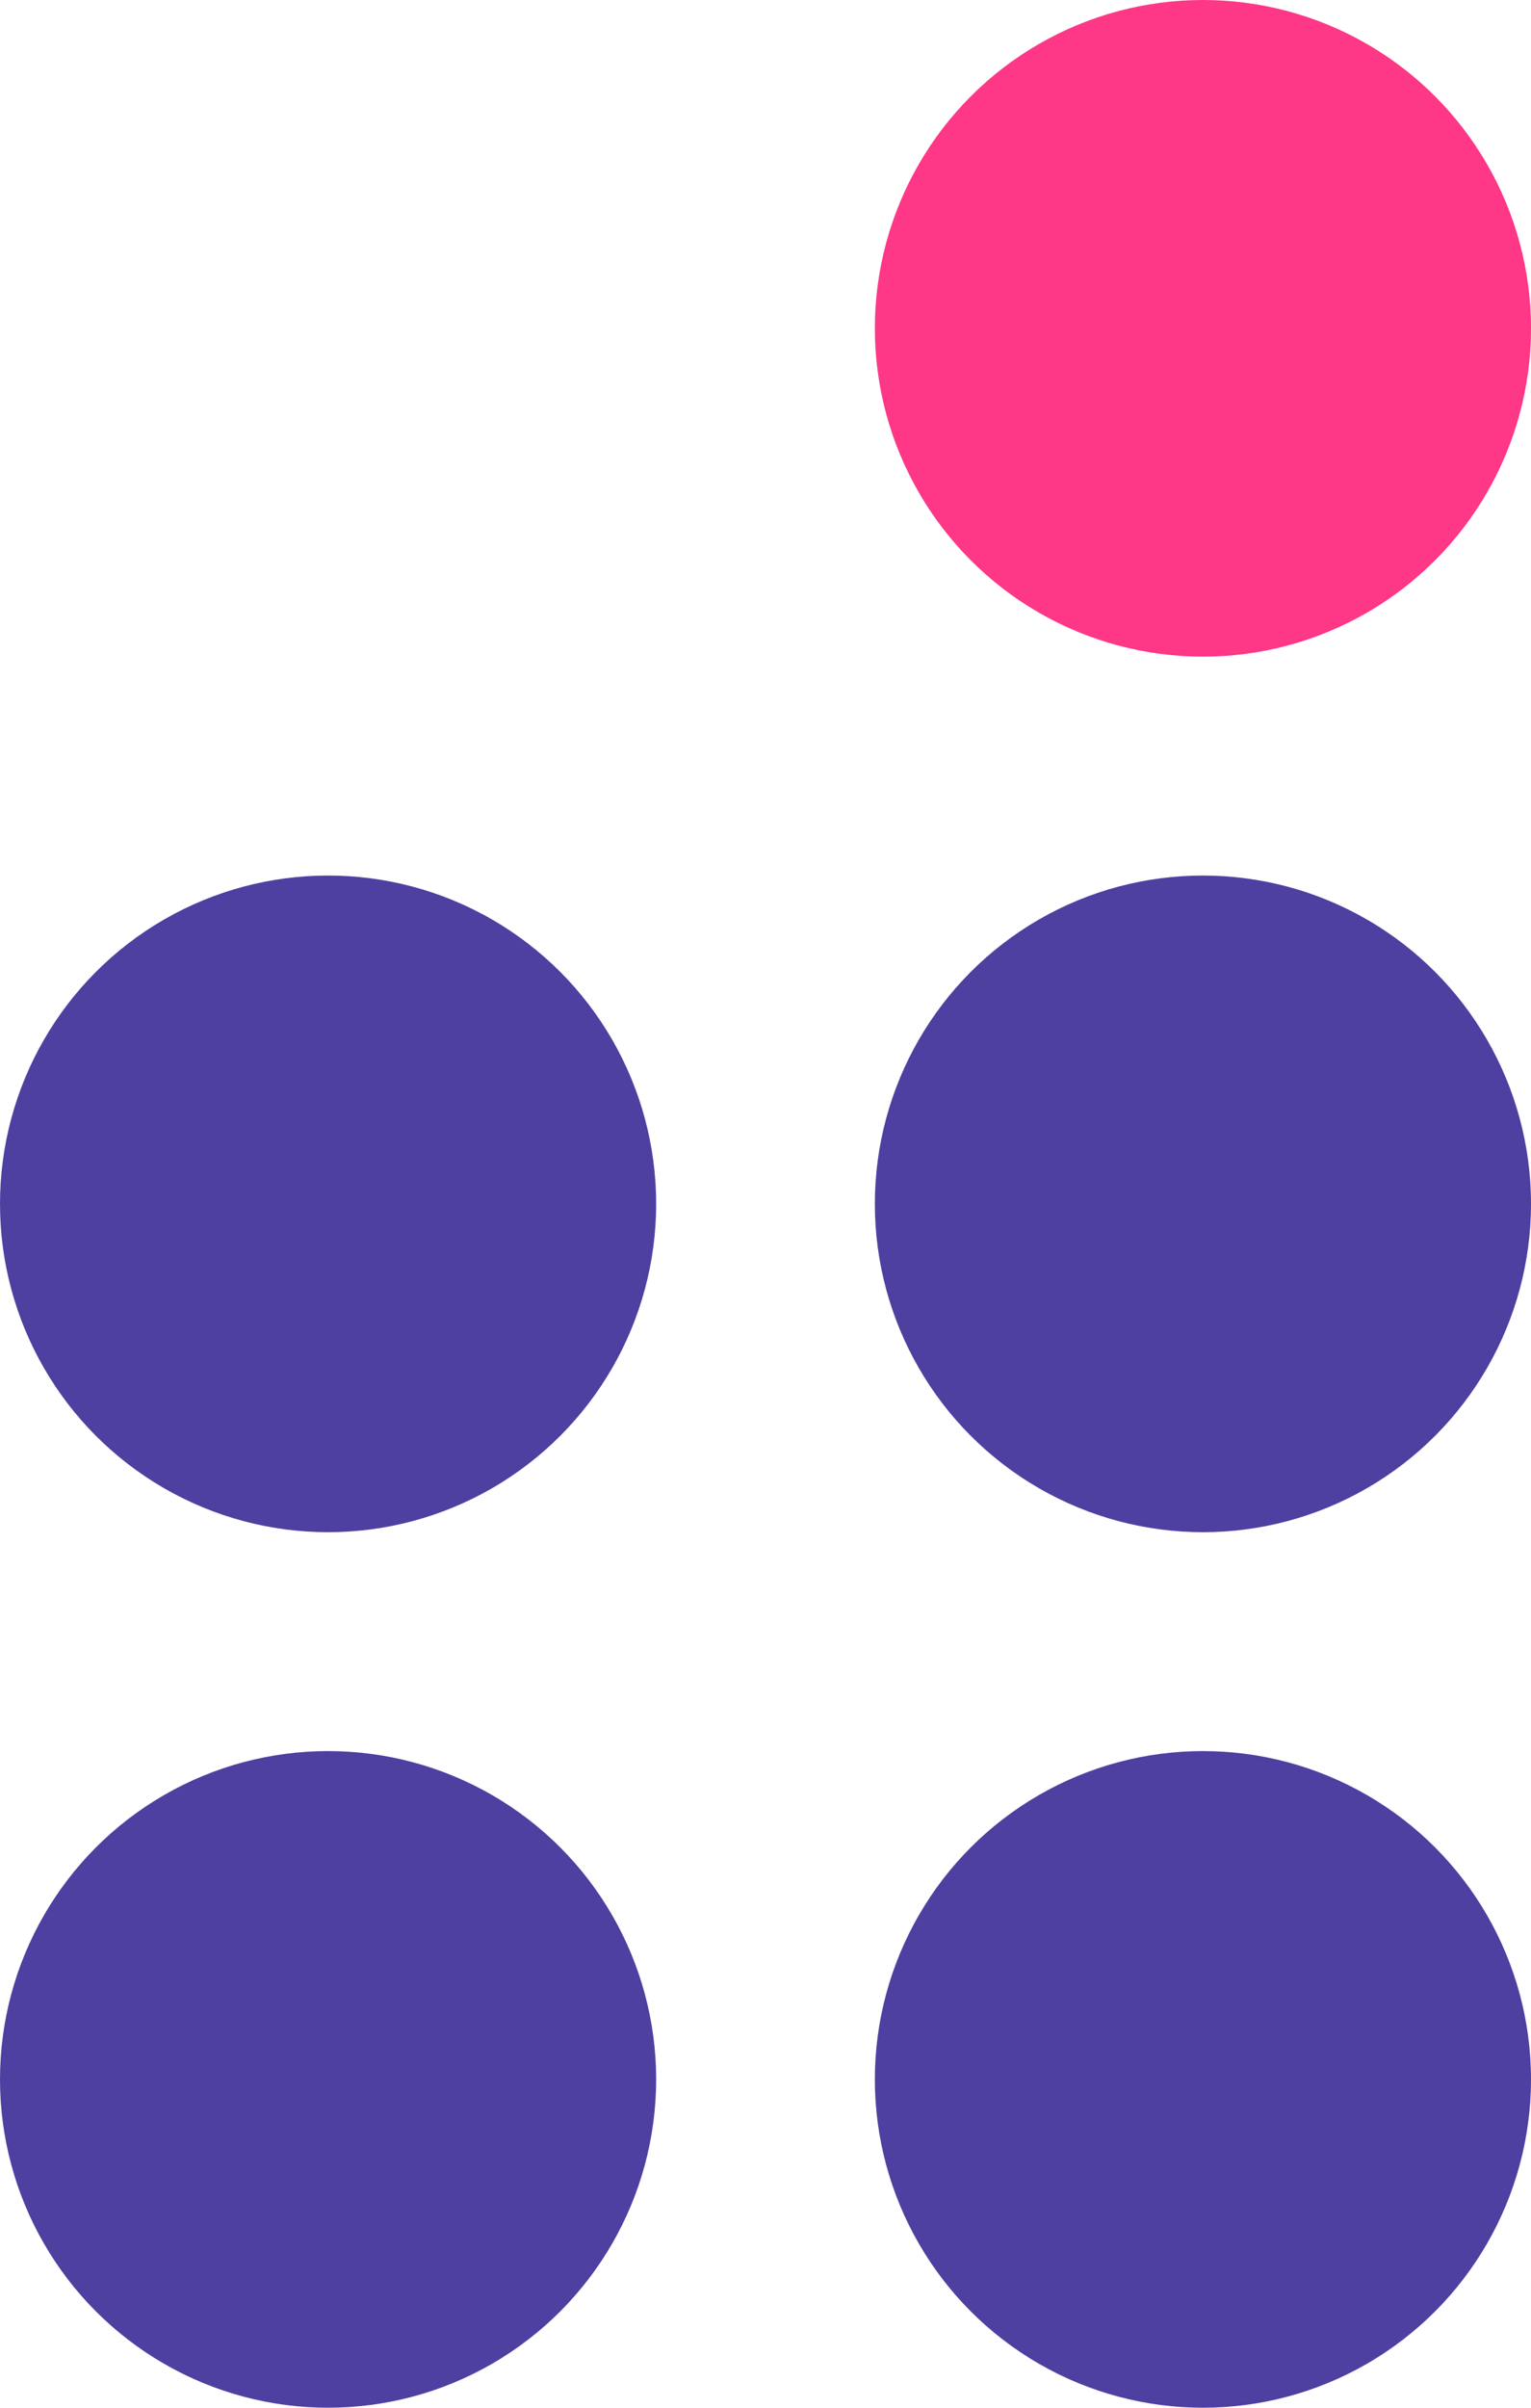
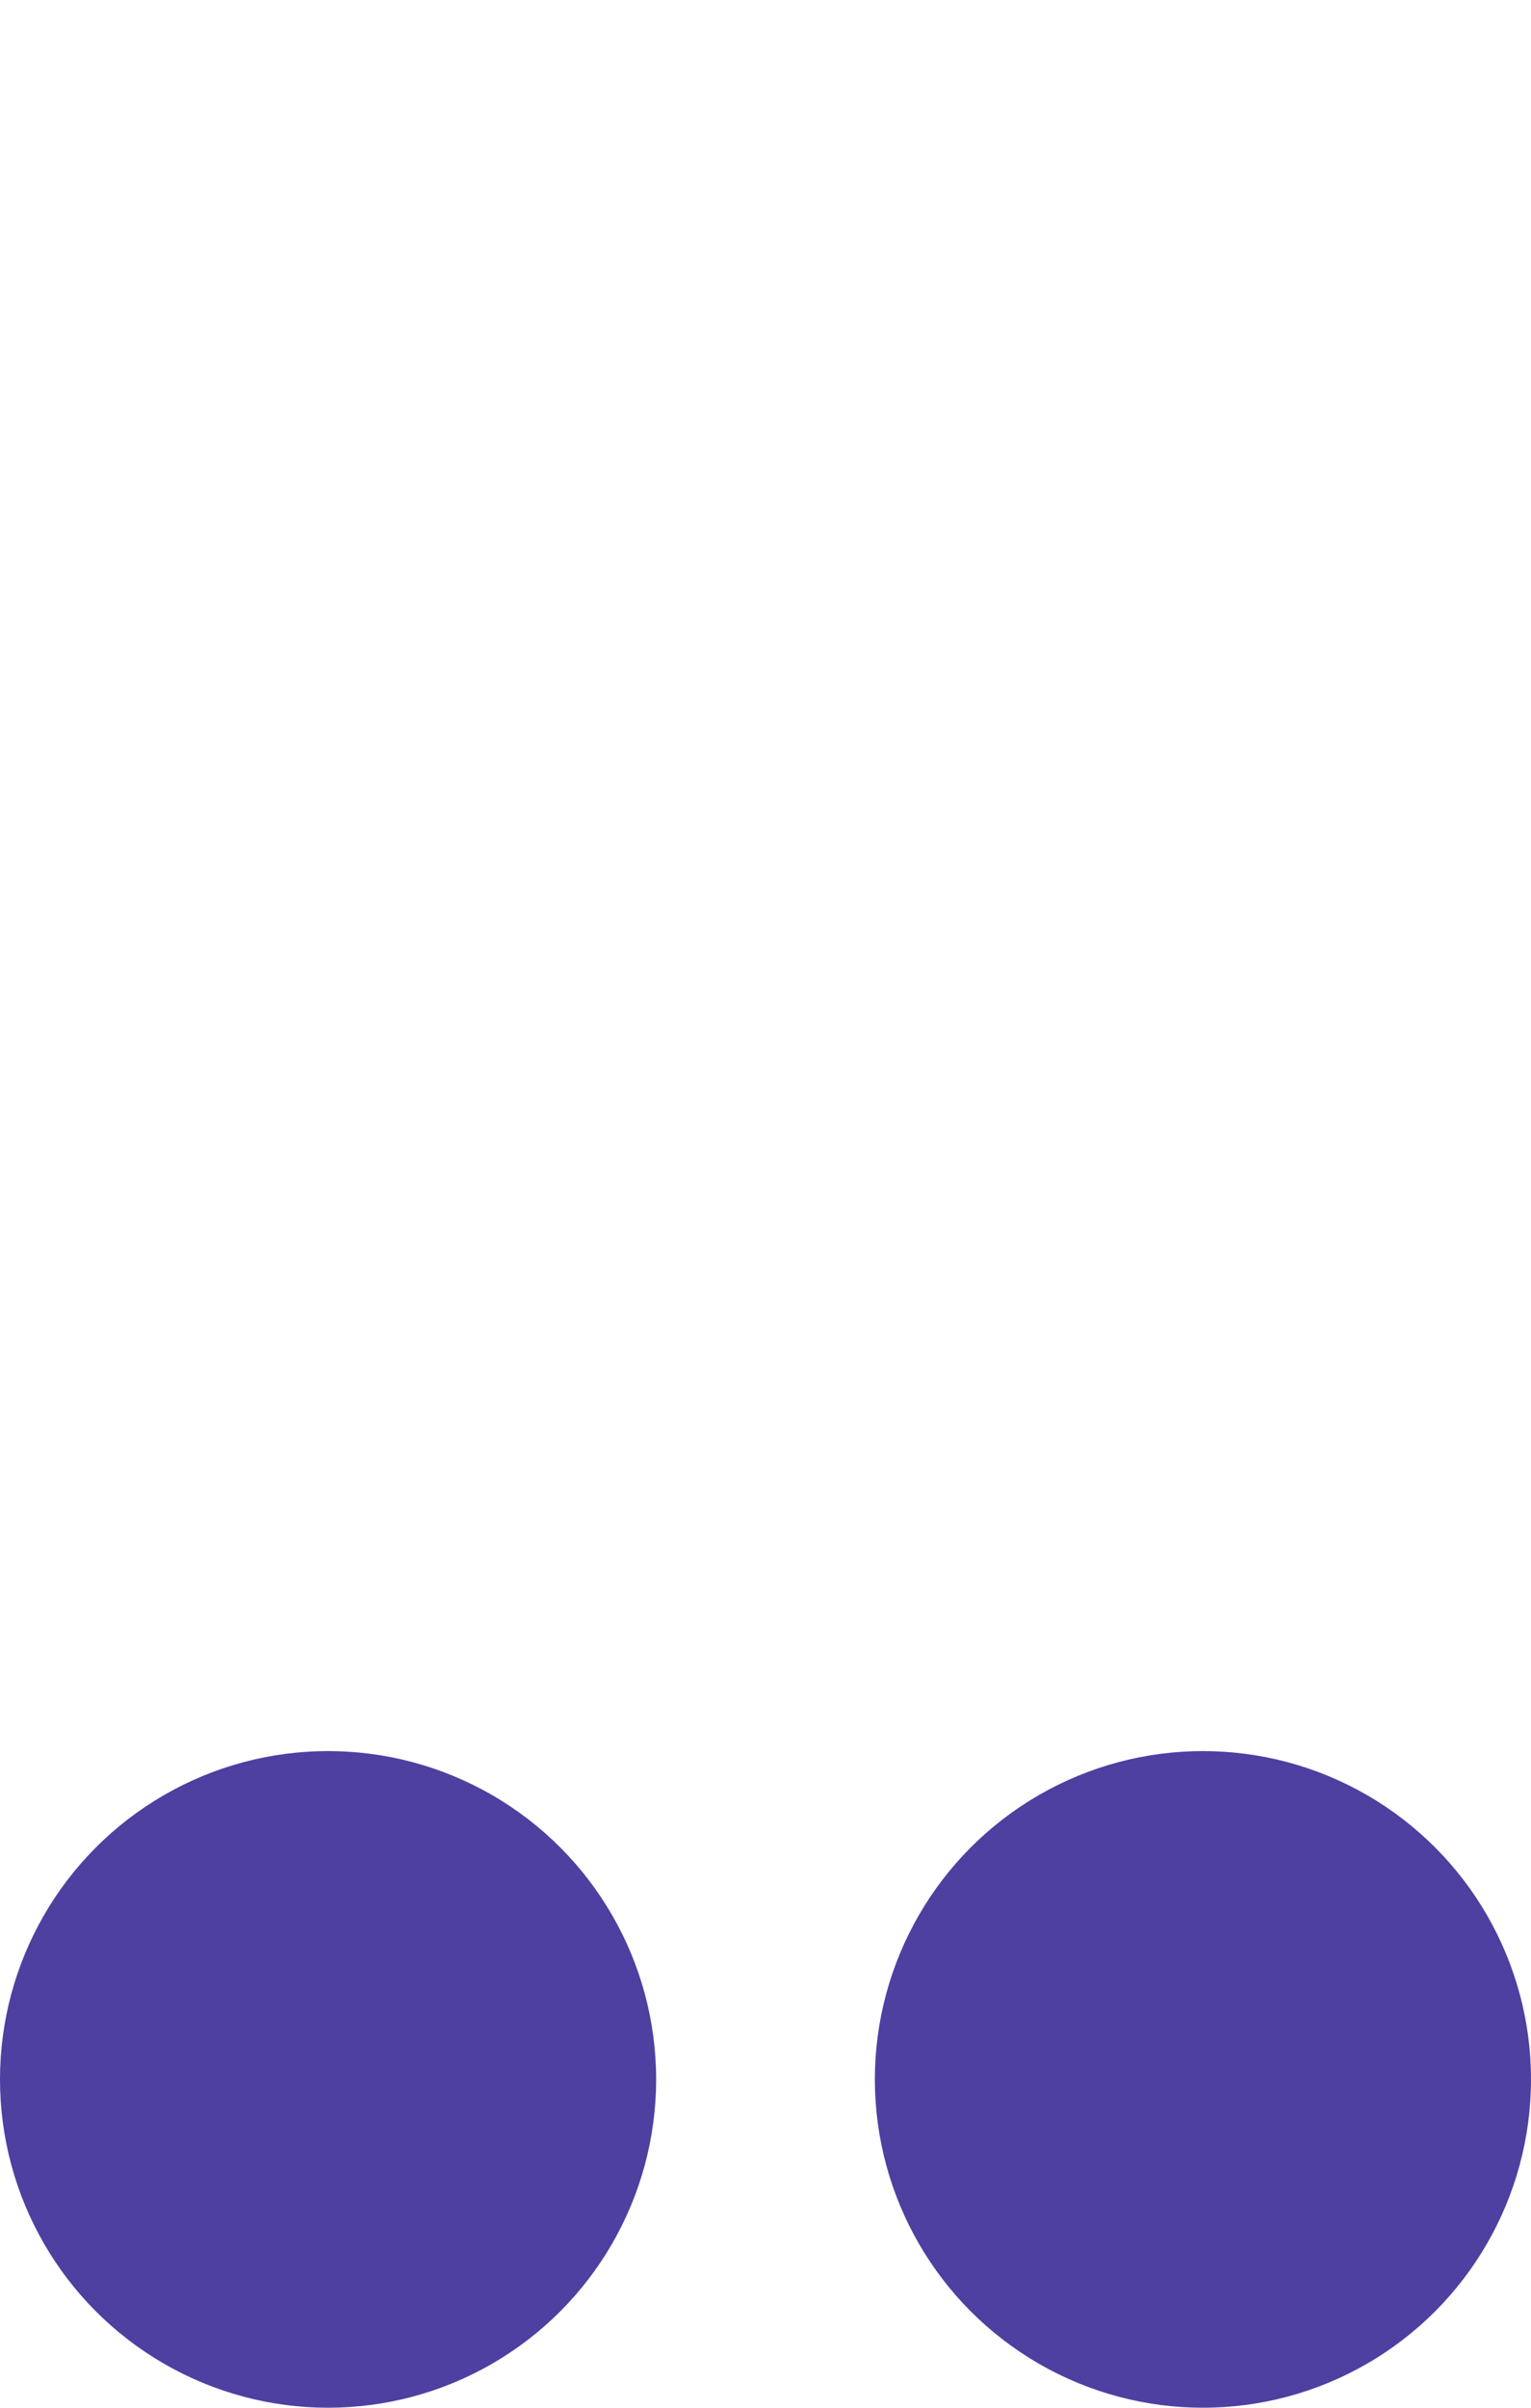
<svg xmlns="http://www.w3.org/2000/svg" width="28" height="44" viewBox="0 0 28 44">
  <g fill="none" fill-rule="evenodd">
    <circle cx="6" cy="38" r="6" fill="#4D40A1" />
-     <circle cx="6" cy="22" r="6" fill="#4D40A1" />
    <circle cx="22" cy="38" r="6" fill="#4D40A1" />
-     <circle cx="22" cy="22" r="6" fill="#4D40A1" />
-     <circle cx="22" cy="6" r="6" fill="#FE3787" />
  </g>
</svg>